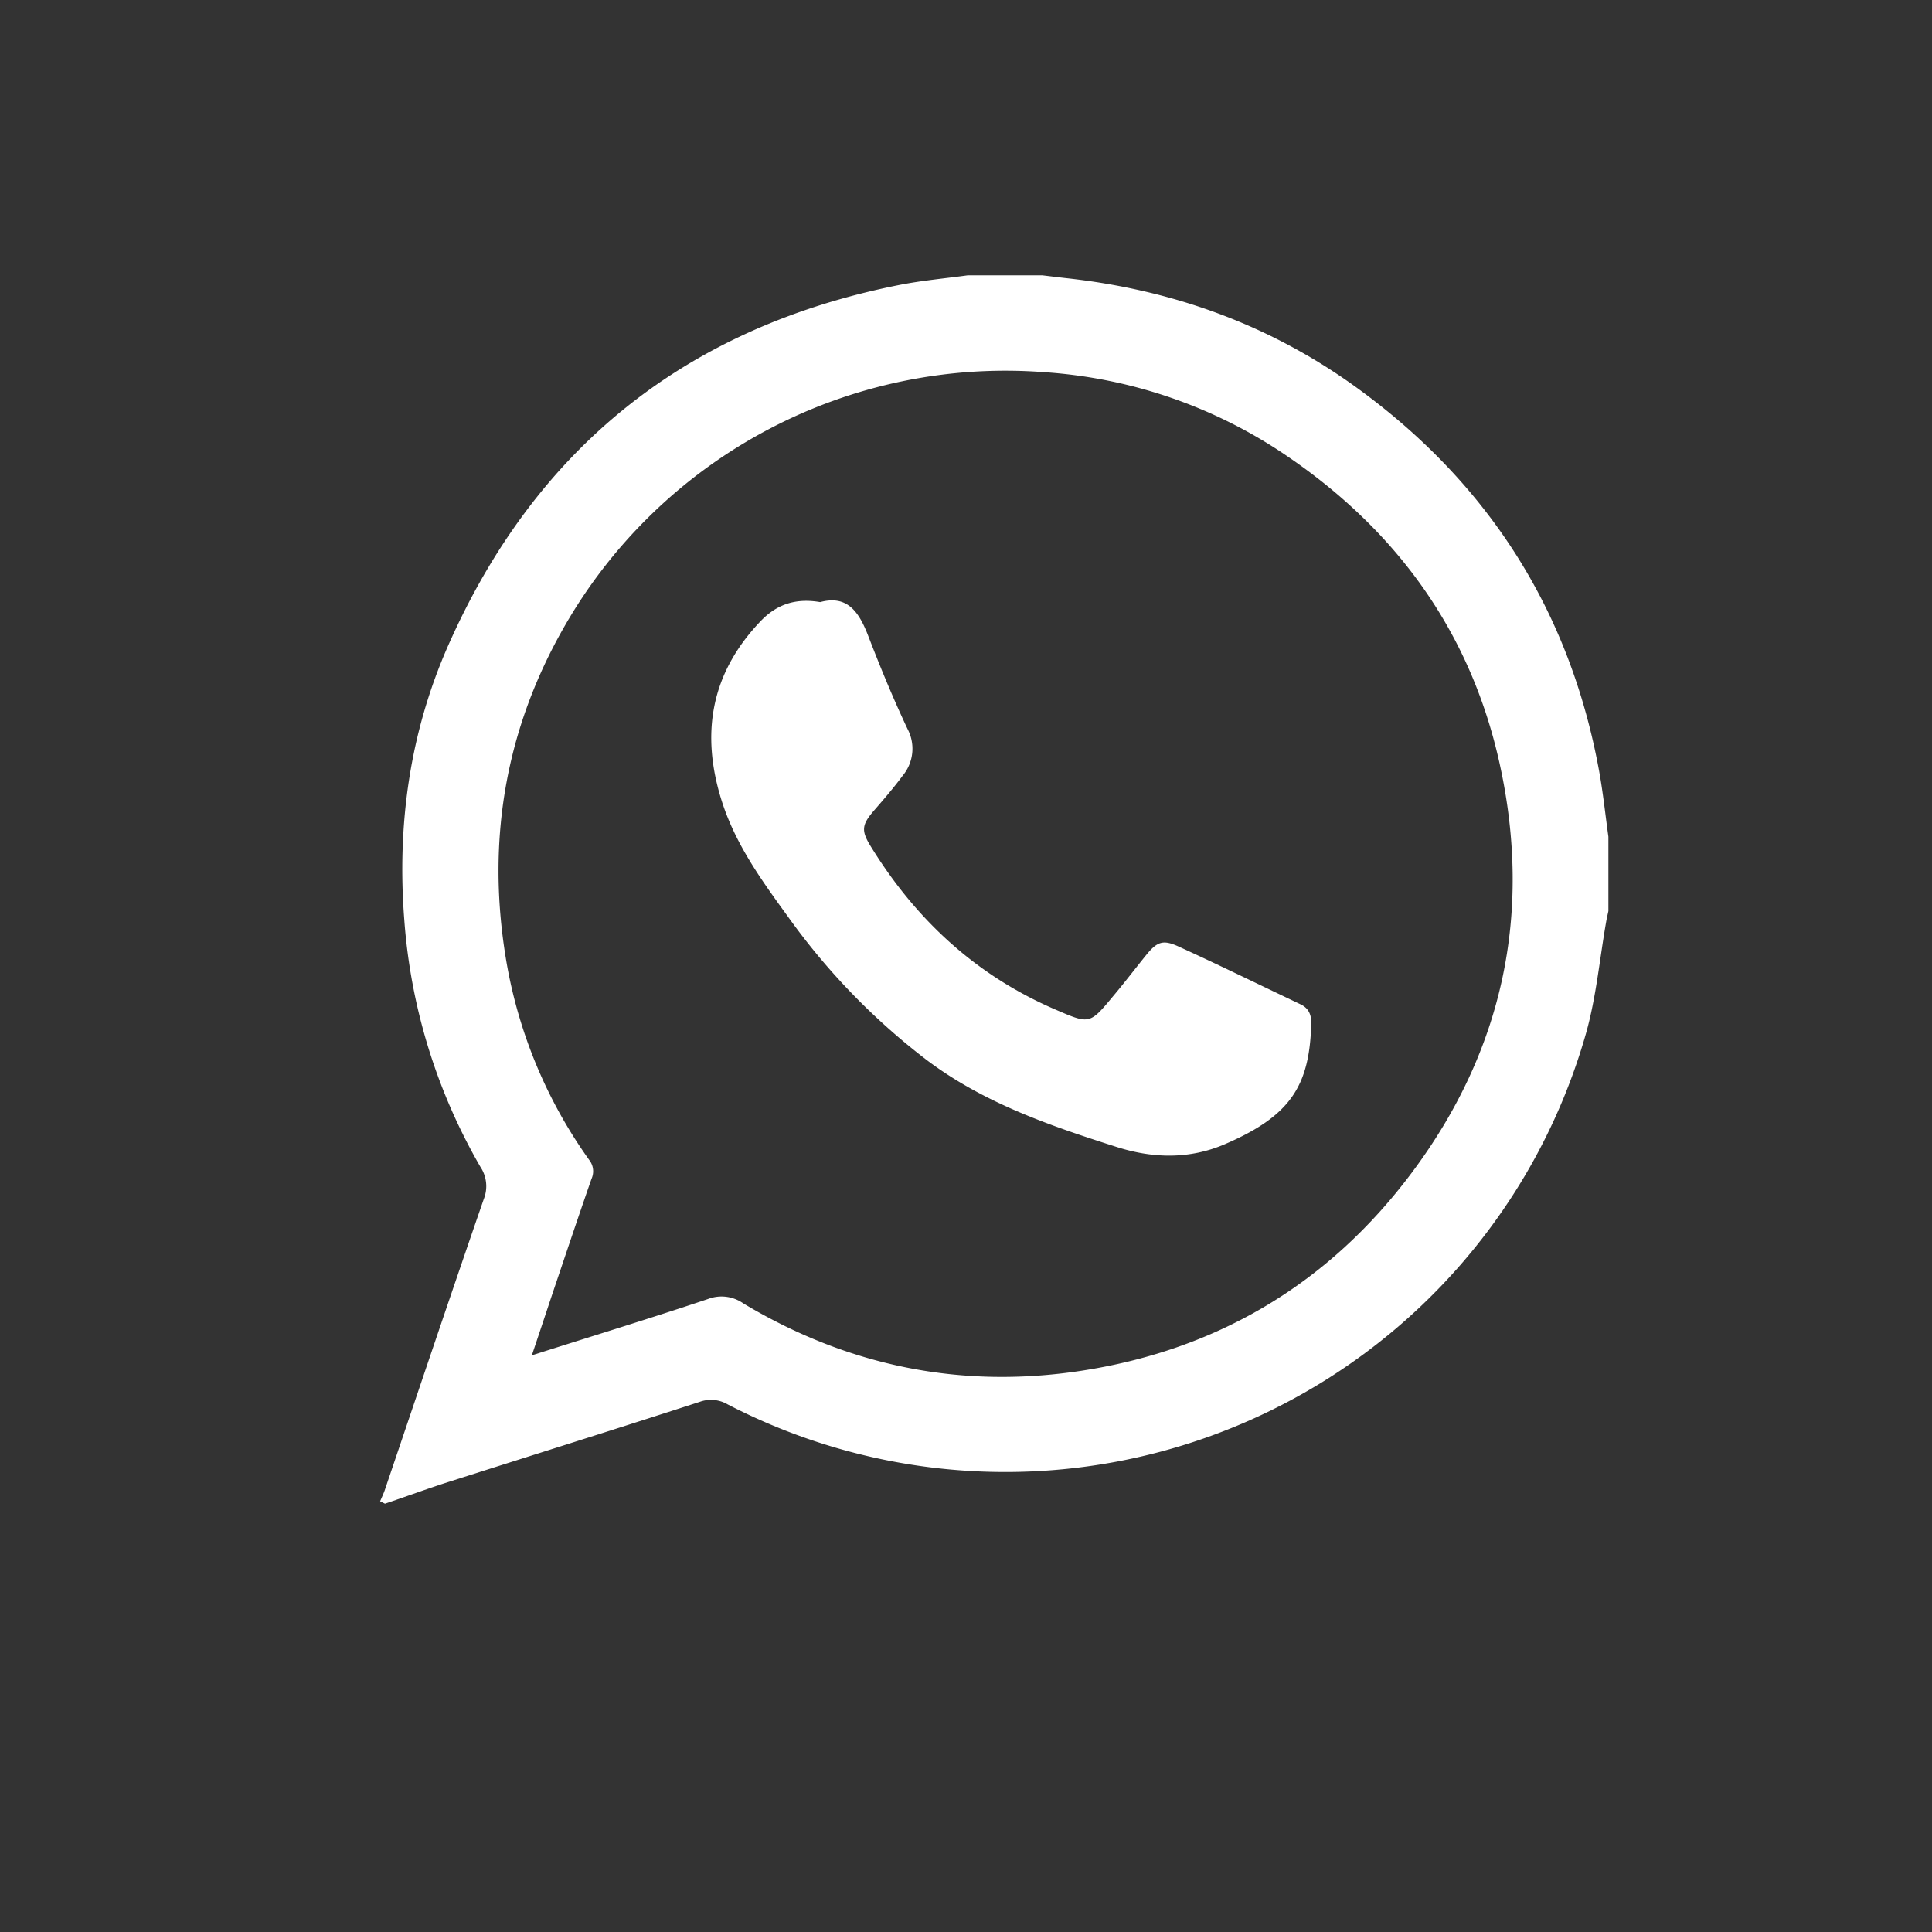
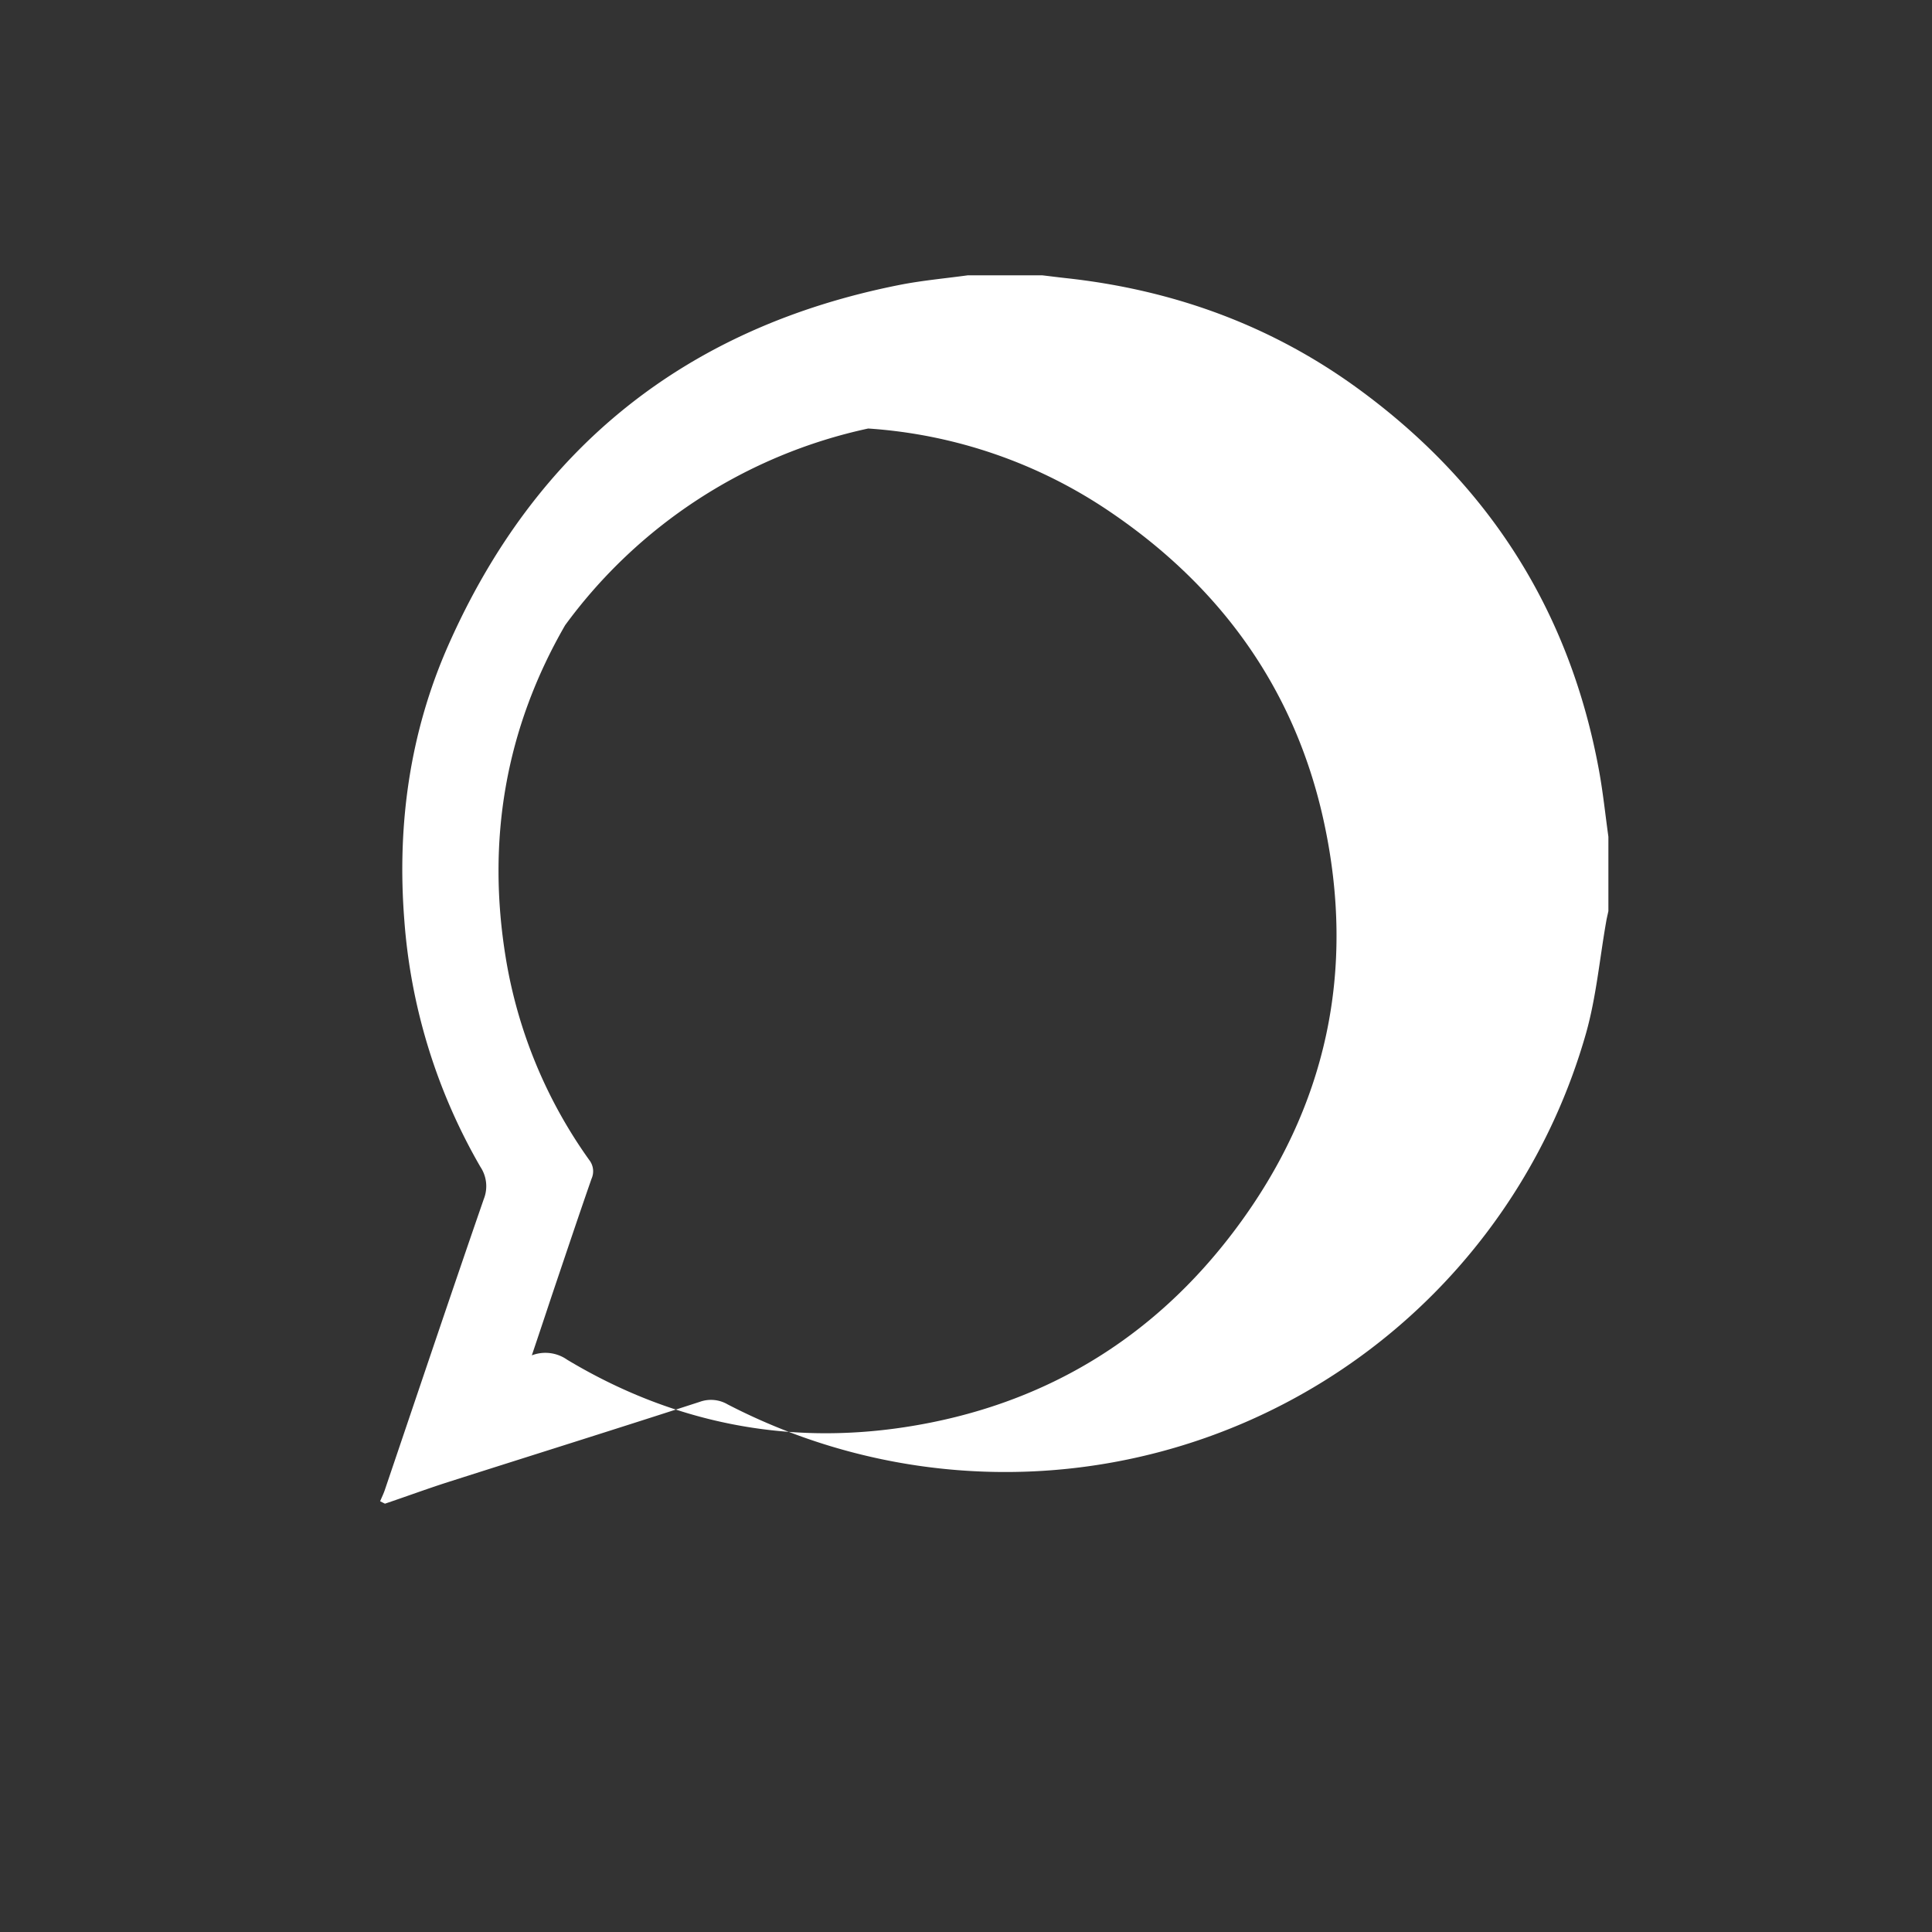
<svg xmlns="http://www.w3.org/2000/svg" id="Capa_1" data-name="Capa 1" viewBox="0 0 400 400">
  <rect x="0" y="0" width="400" height="400" fill="#333333" stroke="none" />
  <defs>
    <style>.cls-1{fill:#fff;}</style>
  </defs>
  <title>iconos_redesfooter</title>
-   <path class="cls-1" d="M200.38,57h15.4c1.62.19,3.25.4,4.88.58,22.14,2.4,42.46,9.73,60.49,22.87,27.07,19.73,43.86,46.05,49.91,79.08.83,4.53,1.3,9.13,1.94,13.7v15.4c-.15.71-.33,1.42-.45,2.14-1.36,7.71-2.06,15.62-4.17,23.12a125,125,0,0,1-177.72,76.88,6.83,6.83,0,0,0-5.79-.53c-17.36,5.63-34.78,11.08-52.17,16.63-4.37,1.4-8.68,3-13,4.45l-1-.5c.32-.76.68-1.5.95-2.27,6.82-20.11,13.57-40.23,20.51-60.29a7.2,7.2,0,0,0-.69-6.66A119.4,119.4,0,0,1,83.7,190.38c-1.52-19.62,1.14-38.73,9.1-56.75,18.12-41,49.38-65.9,93.39-74.63C190.87,58.07,195.65,57.65,200.38,57ZM110.11,280.61c12.56-4,24.57-7.67,36.47-11.66a7.84,7.84,0,0,1,7.32.91c21.67,13,45.16,17.77,70.07,13.93,28.25-4.35,51.25-18.13,68.38-41.07,18.84-25.23,24.88-53.56,18.21-84.27-5.91-27.21-21.15-48.42-44.05-64a101,101,0,0,0-50.29-17.39A105.21,105.21,0,0,0,117,129.45c-12.39,21.48-16.27,44.55-12.28,68.91A99.52,99.52,0,0,0,122,240.17a3.78,3.78,0,0,1,.47,3.88c-2.83,8.12-5.55,16.27-8.3,24.41C112.88,272.35,111.58,276.24,110.11,280.61Z" />
-   <path class="cls-1" d="M169.81,124.66c5.59-1.52,8,2,9.88,6.82,2.52,6.55,5.2,13.06,8.19,19.41a8.73,8.73,0,0,1-1,9.72c-1.87,2.52-3.92,4.9-6,7.29-2.44,2.86-2.61,4.07-.63,7.28,9.3,15.14,21.75,26.72,38.2,33.81,7.12,3.06,7.11,3.17,12-2.73,2.34-2.78,4.55-5.68,6.84-8.51s3.52-3.24,6.68-1.8c8.49,3.87,16.89,8,25.33,12,1.73.83,2.24,2.28,2.18,4.09-.38,12.69-4.17,18.95-17.86,24.84-7.33,3.15-14.9,3-22.54.55-13.9-4.43-27.62-9.16-39.43-18.13a138.91,138.91,0,0,1-28.52-29.53c-5.45-7.5-10.88-15-13.72-24-4.39-13.94-2.23-26.41,8.08-37.18C160.87,125.06,164.81,123.8,169.81,124.66Z" />
+   <path class="cls-1" d="M200.38,57h15.4c1.62.19,3.25.4,4.88.58,22.14,2.4,42.46,9.73,60.49,22.87,27.07,19.73,43.86,46.05,49.91,79.08.83,4.53,1.3,9.13,1.94,13.7v15.4c-.15.71-.33,1.42-.45,2.14-1.36,7.71-2.06,15.62-4.17,23.12a125,125,0,0,1-177.72,76.88,6.83,6.83,0,0,0-5.79-.53c-17.36,5.63-34.78,11.08-52.17,16.63-4.37,1.4-8.68,3-13,4.45l-1-.5c.32-.76.68-1.5.95-2.27,6.82-20.11,13.57-40.23,20.51-60.29a7.2,7.2,0,0,0-.69-6.66A119.4,119.4,0,0,1,83.7,190.38c-1.52-19.62,1.14-38.73,9.1-56.75,18.12-41,49.38-65.9,93.39-74.63C190.87,58.07,195.65,57.65,200.38,57ZM110.11,280.61a7.84,7.84,0,0,1,7.32.91c21.67,13,45.16,17.77,70.07,13.93,28.25-4.35,51.25-18.13,68.38-41.07,18.84-25.23,24.88-53.56,18.21-84.27-5.91-27.21-21.15-48.42-44.05-64a101,101,0,0,0-50.29-17.39A105.21,105.21,0,0,0,117,129.45c-12.39,21.48-16.27,44.55-12.28,68.91A99.52,99.52,0,0,0,122,240.17a3.78,3.78,0,0,1,.47,3.88c-2.83,8.12-5.55,16.27-8.3,24.41C112.88,272.35,111.58,276.24,110.11,280.61Z" />
</svg>